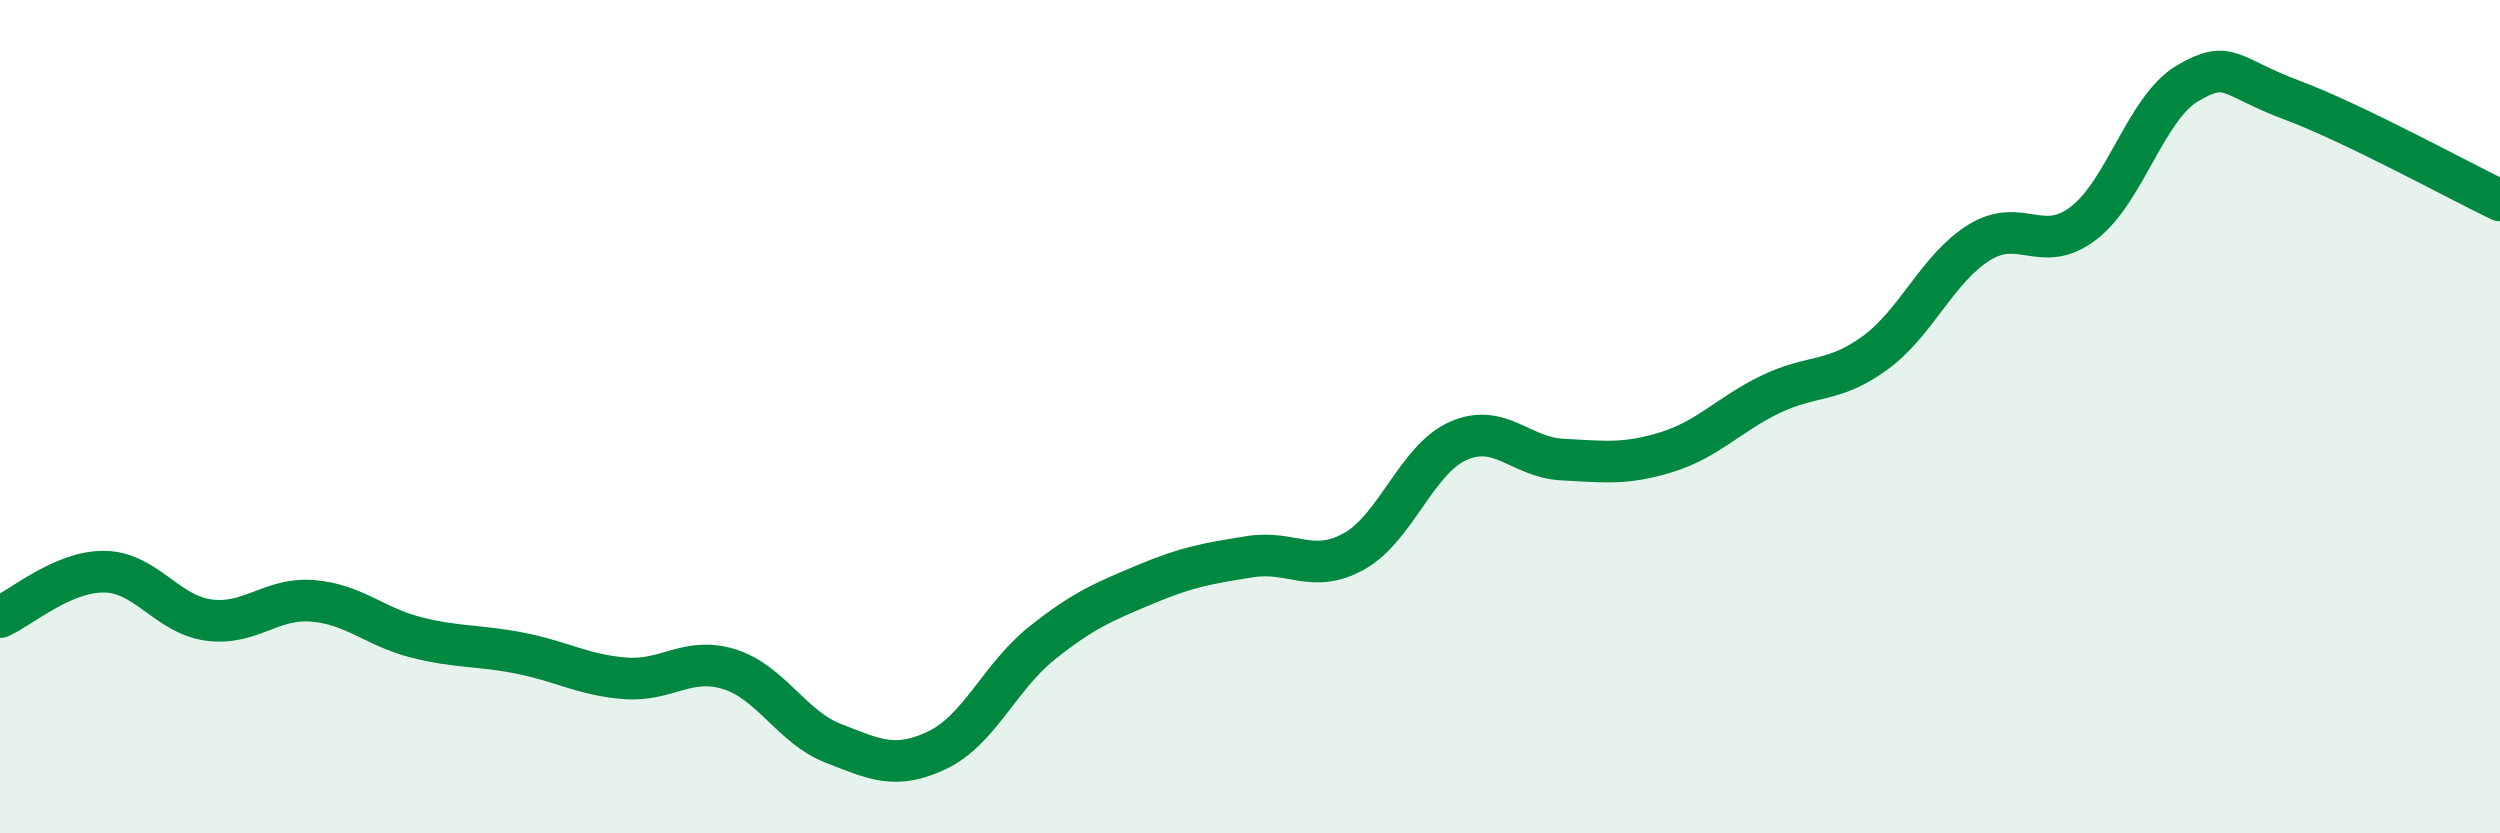
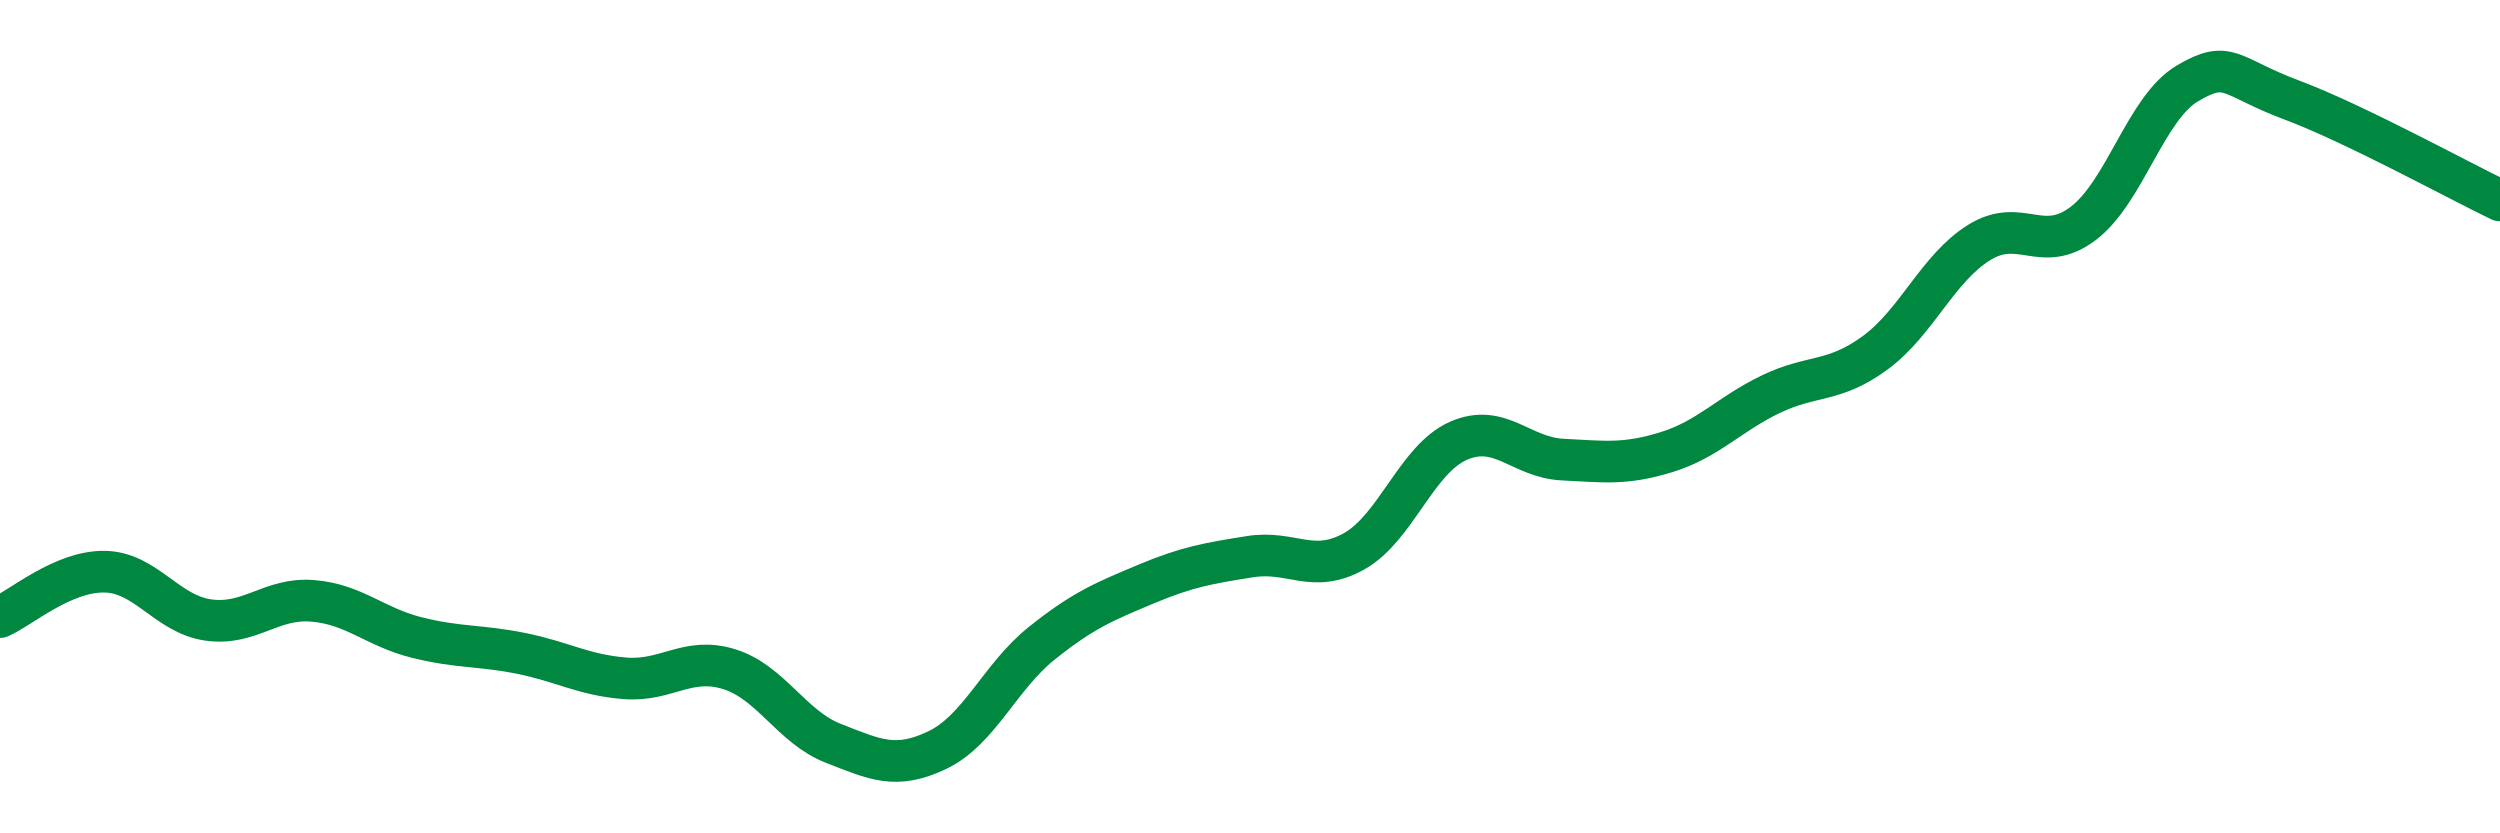
<svg xmlns="http://www.w3.org/2000/svg" width="60" height="20" viewBox="0 0 60 20">
-   <path d="M 0,14.81 C 0.5,14.59 1.5,13.71 2.5,13.72 C 3.5,13.73 4,14.74 5,14.88 C 6,15.02 6.5,14.34 7.5,14.42 C 8.5,14.5 9,15.05 10,15.3 C 11,15.55 11.5,15.48 12.5,15.68 C 13.5,15.88 14,16.2 15,16.28 C 16,16.36 16.5,15.75 17.5,16.06 C 18.5,16.37 19,17.45 20,17.84 C 21,18.23 21.5,18.48 22.5,18 C 23.5,17.52 24,16.24 25,15.44 C 26,14.64 26.5,14.44 27.5,14.02 C 28.5,13.6 29,13.52 30,13.36 C 31,13.2 31.5,13.79 32.5,13.23 C 33.5,12.67 34,11.02 35,10.58 C 36,10.14 36.5,10.98 37.5,11.03 C 38.5,11.08 39,11.16 40,10.85 C 41,10.54 41.5,9.94 42.5,9.46 C 43.5,8.98 44,9.2 45,8.47 C 46,7.74 46.5,6.44 47.5,5.82 C 48.5,5.2 49,6.12 50,5.36 C 51,4.6 51.5,2.59 52.5,2 C 53.5,1.41 53.5,1.84 55,2.4 C 56.5,2.96 59,4.33 60,4.81L60 20L0 20Z" fill="#008740" opacity="0.1" stroke-linecap="round" stroke-linejoin="round" />
  <path d="M 0,14.81 C 0.5,14.59 1.5,13.71 2.5,13.72 C 3.5,13.73 4,14.74 5,14.88 C 6,15.02 6.5,14.34 7.5,14.42 C 8.5,14.5 9,15.05 10,15.3 C 11,15.55 11.5,15.48 12.5,15.68 C 13.5,15.88 14,16.2 15,16.28 C 16,16.36 16.5,15.75 17.5,16.06 C 18.5,16.37 19,17.45 20,17.84 C 21,18.23 21.5,18.48 22.5,18 C 23.5,17.52 24,16.24 25,15.44 C 26,14.64 26.5,14.44 27.5,14.02 C 28.5,13.6 29,13.52 30,13.36 C 31,13.2 31.5,13.79 32.5,13.23 C 33.5,12.67 34,11.02 35,10.58 C 36,10.14 36.5,10.98 37.5,11.03 C 38.5,11.08 39,11.16 40,10.85 C 41,10.54 41.5,9.94 42.5,9.46 C 43.5,8.98 44,9.2 45,8.47 C 46,7.74 46.5,6.44 47.5,5.82 C 48.5,5.2 49,6.12 50,5.36 C 51,4.6 51.5,2.59 52.5,2 C 53.5,1.41 53.5,1.84 55,2.4 C 56.5,2.96 59,4.33 60,4.81" stroke="#008740" stroke-width="1" fill="none" stroke-linecap="round" stroke-linejoin="round" />
</svg>